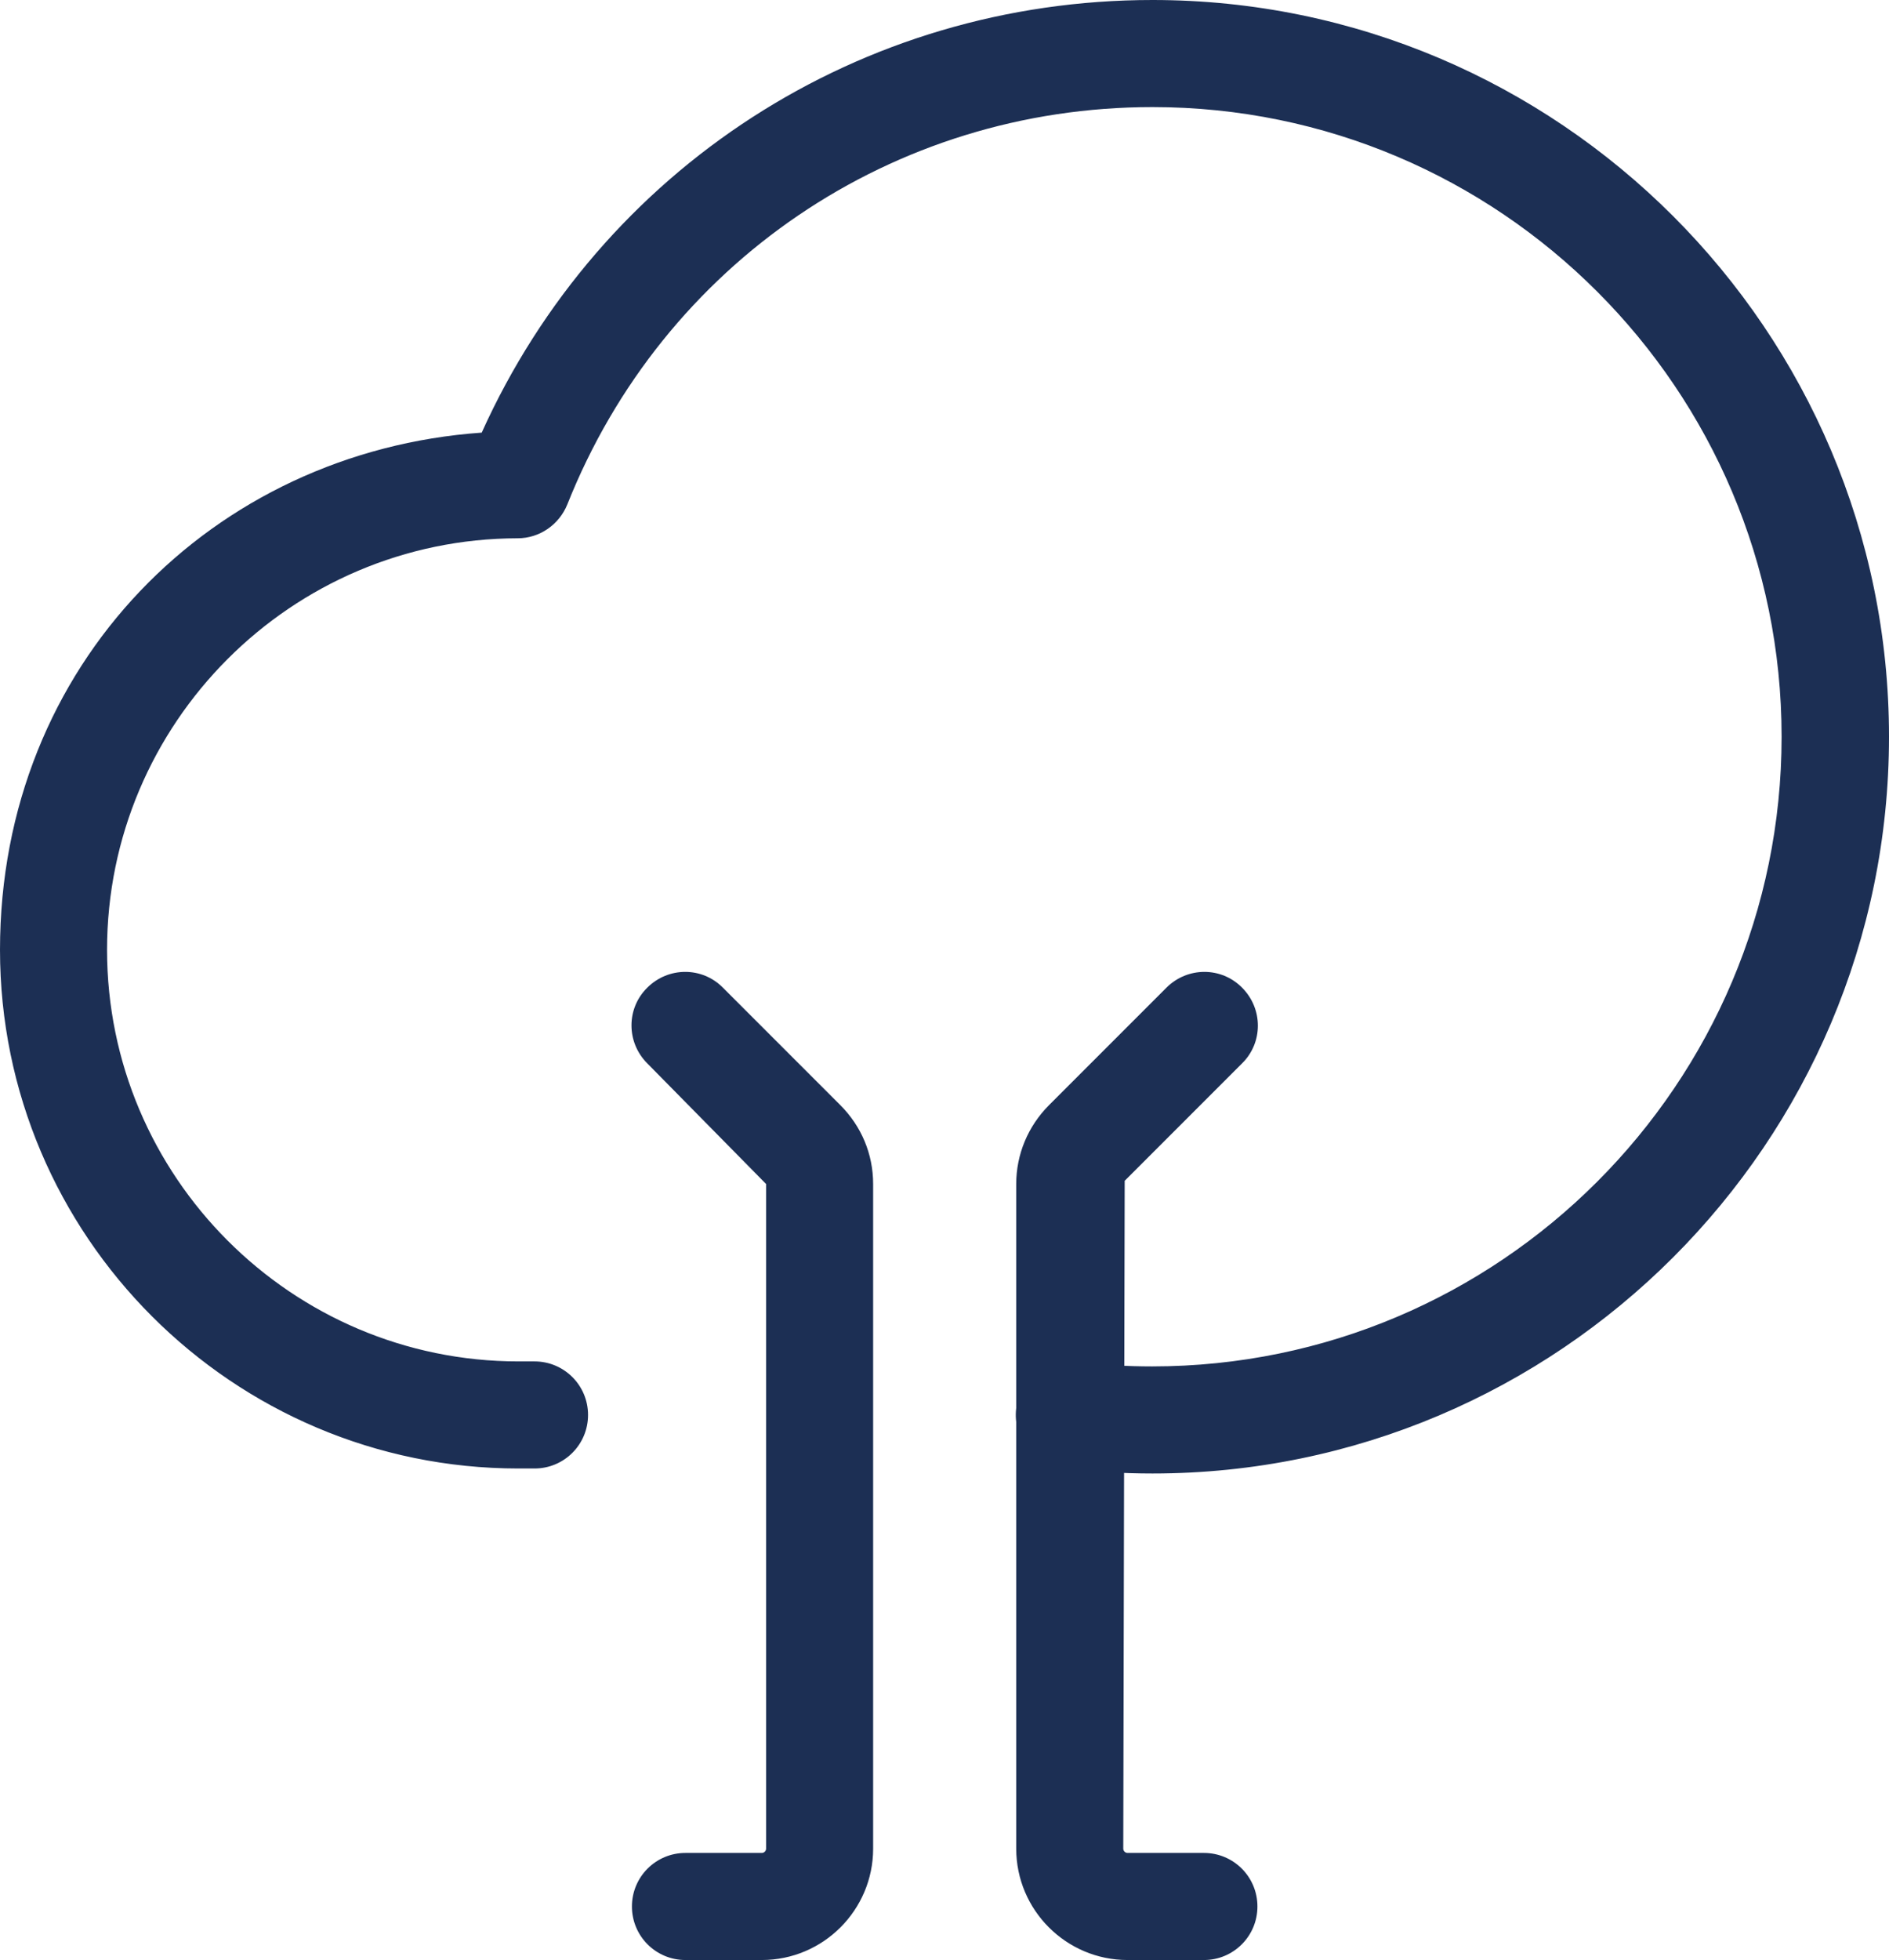
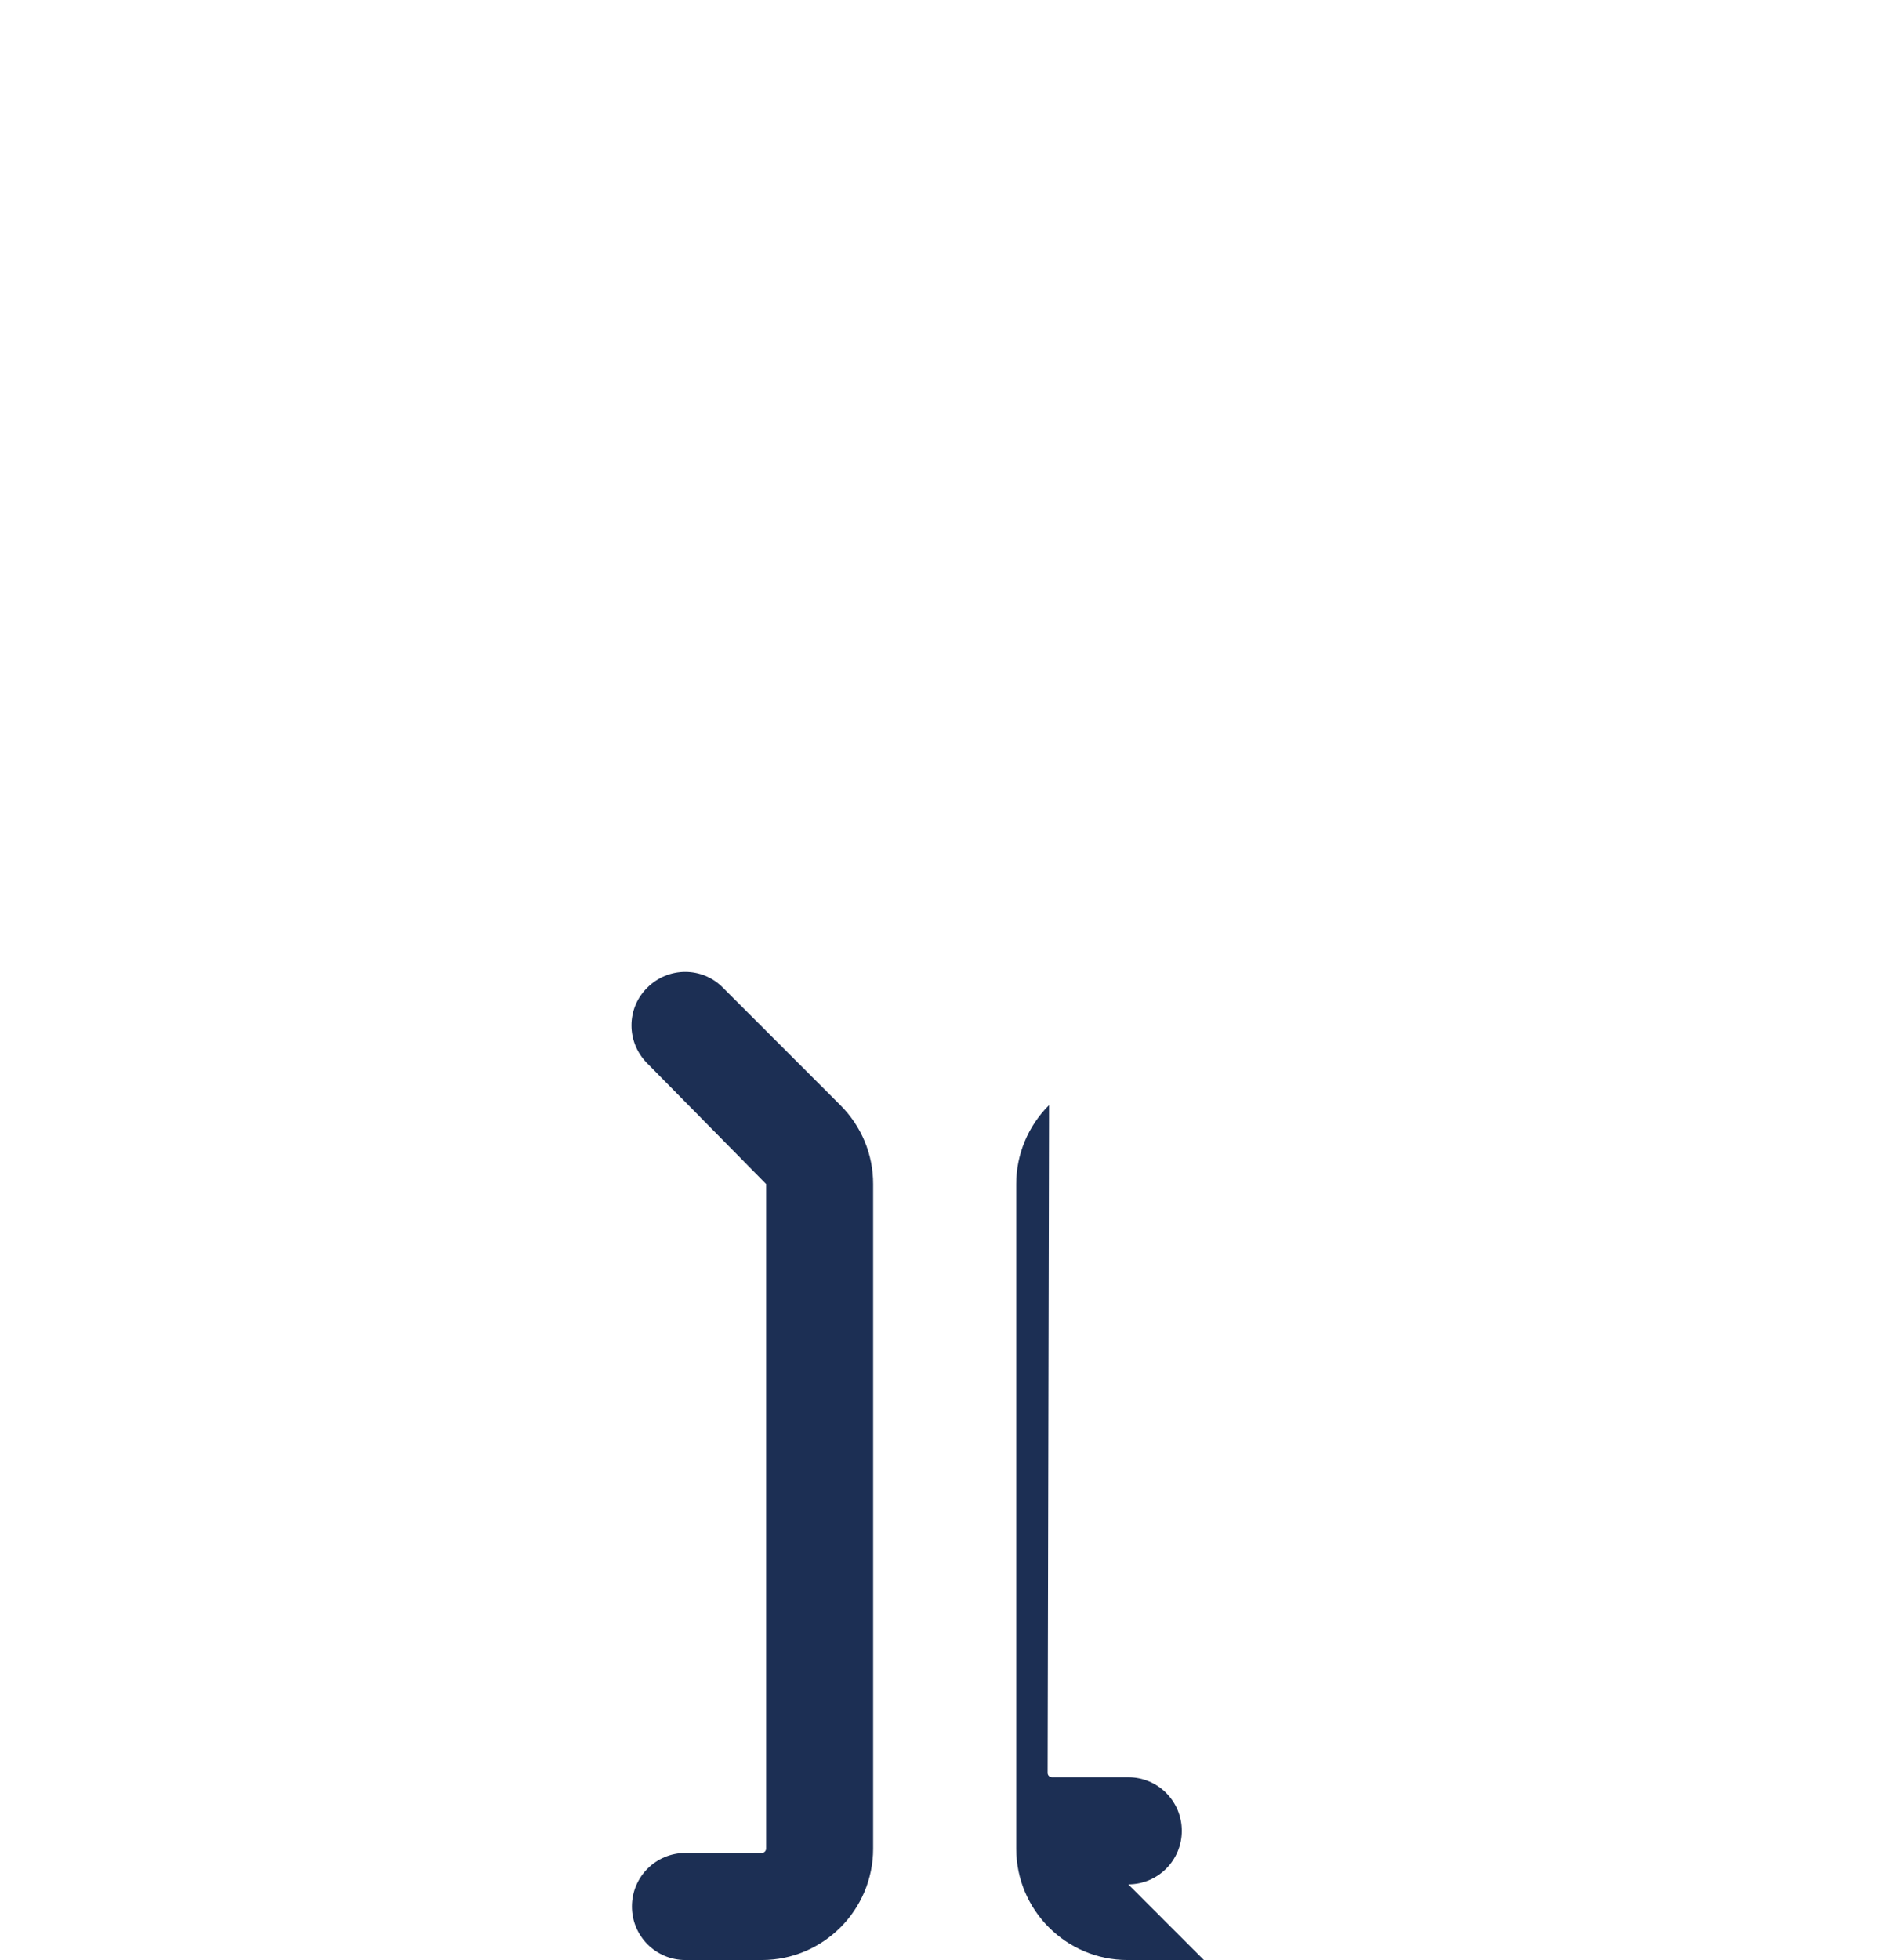
<svg xmlns="http://www.w3.org/2000/svg" id="Laag_2" width="52.94" height="54.91" viewBox="0 0 52.94 54.91">
  <defs>
    <style>.cls-1{fill:#1c2f54;stroke-width:0px;}</style>
  </defs>
  <g id="Laag_1-2">
-     <path class="cls-1" d="m32.3,41.28c-.84,0-1.68-.05-2.51-.15-.82-.1-1.41-.85-1.31-1.67.1-.82.85-1.41,1.67-1.31.71.09,1.43.13,2.14.13,9.73,0,17.64-7.91,17.64-17.64S42.03,3,32.3,3c-7.28,0-13.71,4.37-16.4,11.13-.23.57-.78.95-1.39.95-6.35.01-11.51,5.18-11.51,11.53s5.17,11.53,11.53,11.53h.45c.83,0,1.5.67,1.5,1.5s-.67,1.5-1.5,1.5h-.45c-8.01,0-14.53-6.52-14.53-14.53s5.97-13.96,13.5-14.49C16.84,4.72,24.12,0,32.3,0c11.38,0,20.64,9.26,20.64,20.64s-9.26,20.64-20.64,20.64Z" />
    <path class="cls-1" d="m21.35,54.91h-2.14c-.83,0-1.5-.67-1.5-1.5s.67-1.5,1.5-1.5h2.14c.07,0,.12-.06.12-.12v-18.62l-3.33-3.38c-.59-.59-.59-1.54,0-2.12.59-.59,1.54-.59,2.12,0l3.29,3.29c.59.59.92,1.37.92,2.21v18.62c0,1.72-1.4,3.12-3.12,3.12Z" />
-     <path class="cls-1" d="m33.74,54.91h-2.14c-1.72,0-3.12-1.4-3.12-3.12v-18.62c0-.83.33-1.62.92-2.21l3.29-3.29c.59-.59,1.54-.59,2.12,0,.59.59.59,1.54,0,2.12l-3.29,3.29-.04,18.71c0,.07.06.12.12.12h2.14c.83,0,1.5.67,1.5,1.5s-.67,1.5-1.5,1.5Z" />
+     <path class="cls-1" d="m33.74,54.91h-2.14c-1.72,0-3.12-1.4-3.12-3.12v-18.62c0-.83.33-1.62.92-2.21l3.29-3.29l-3.29,3.29-.04,18.71c0,.07.06.12.12.12h2.14c.83,0,1.5.67,1.5,1.5s-.67,1.5-1.5,1.5Z" />
  </g>
</svg>